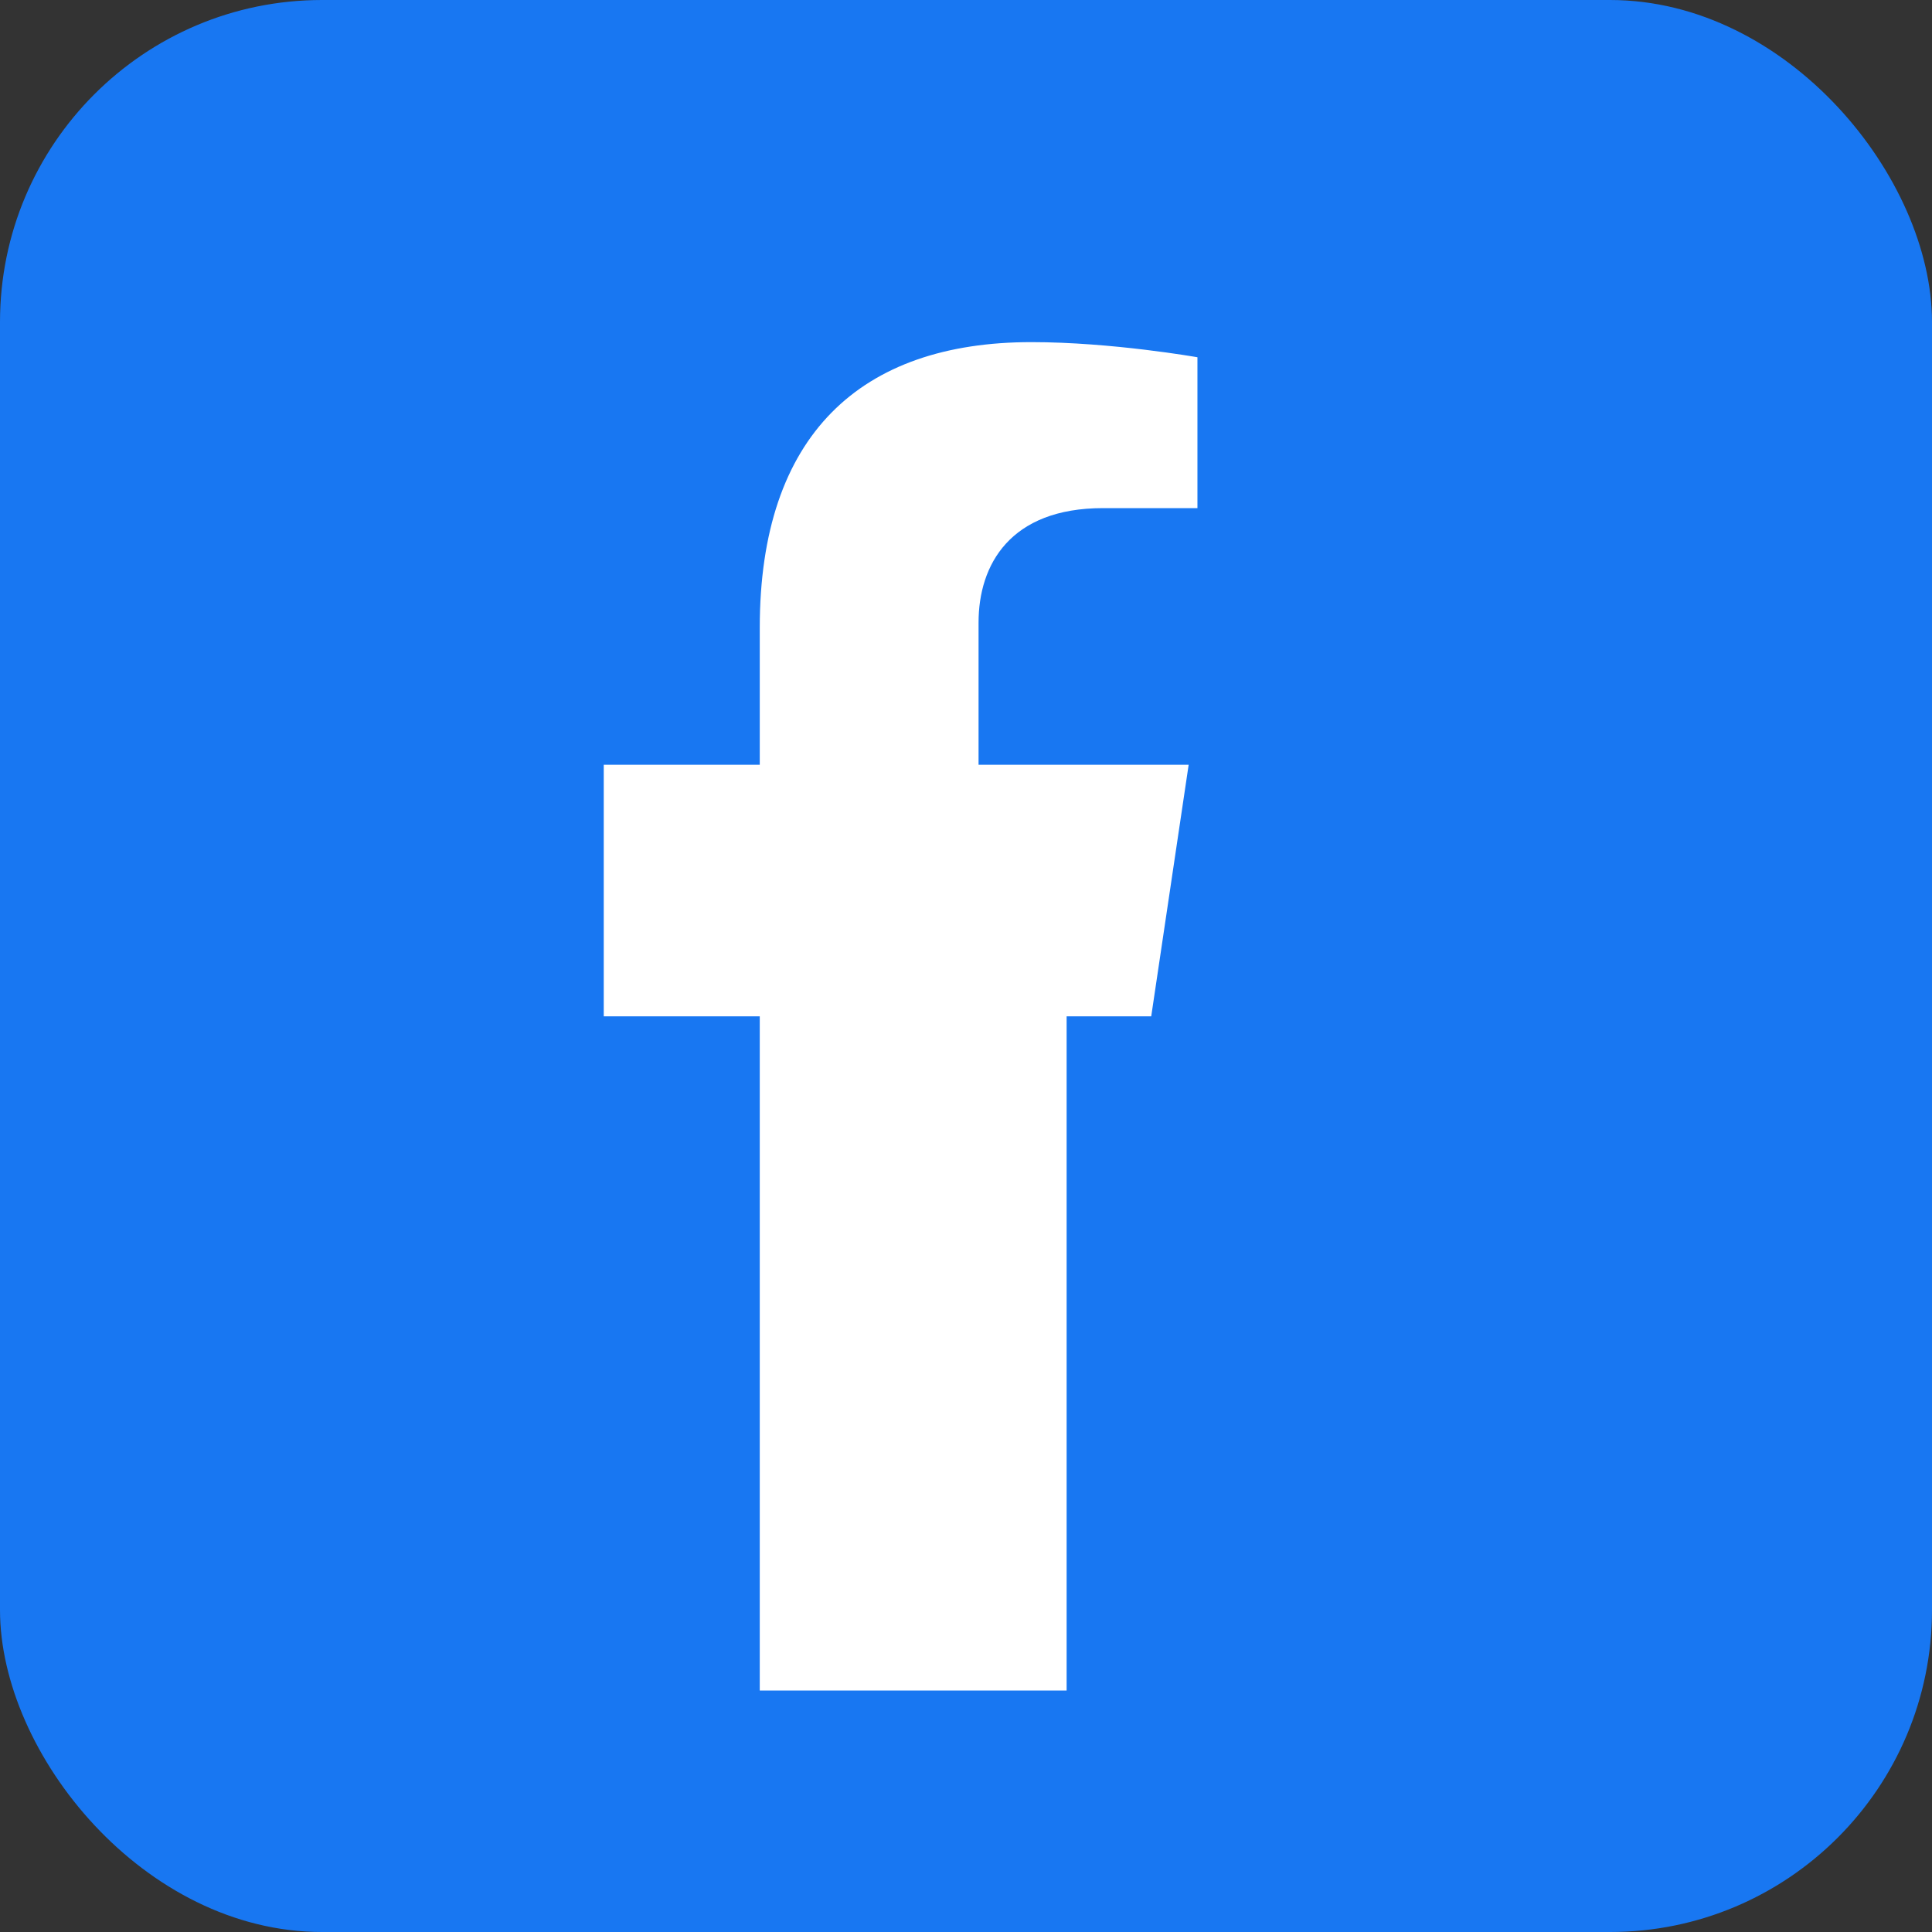
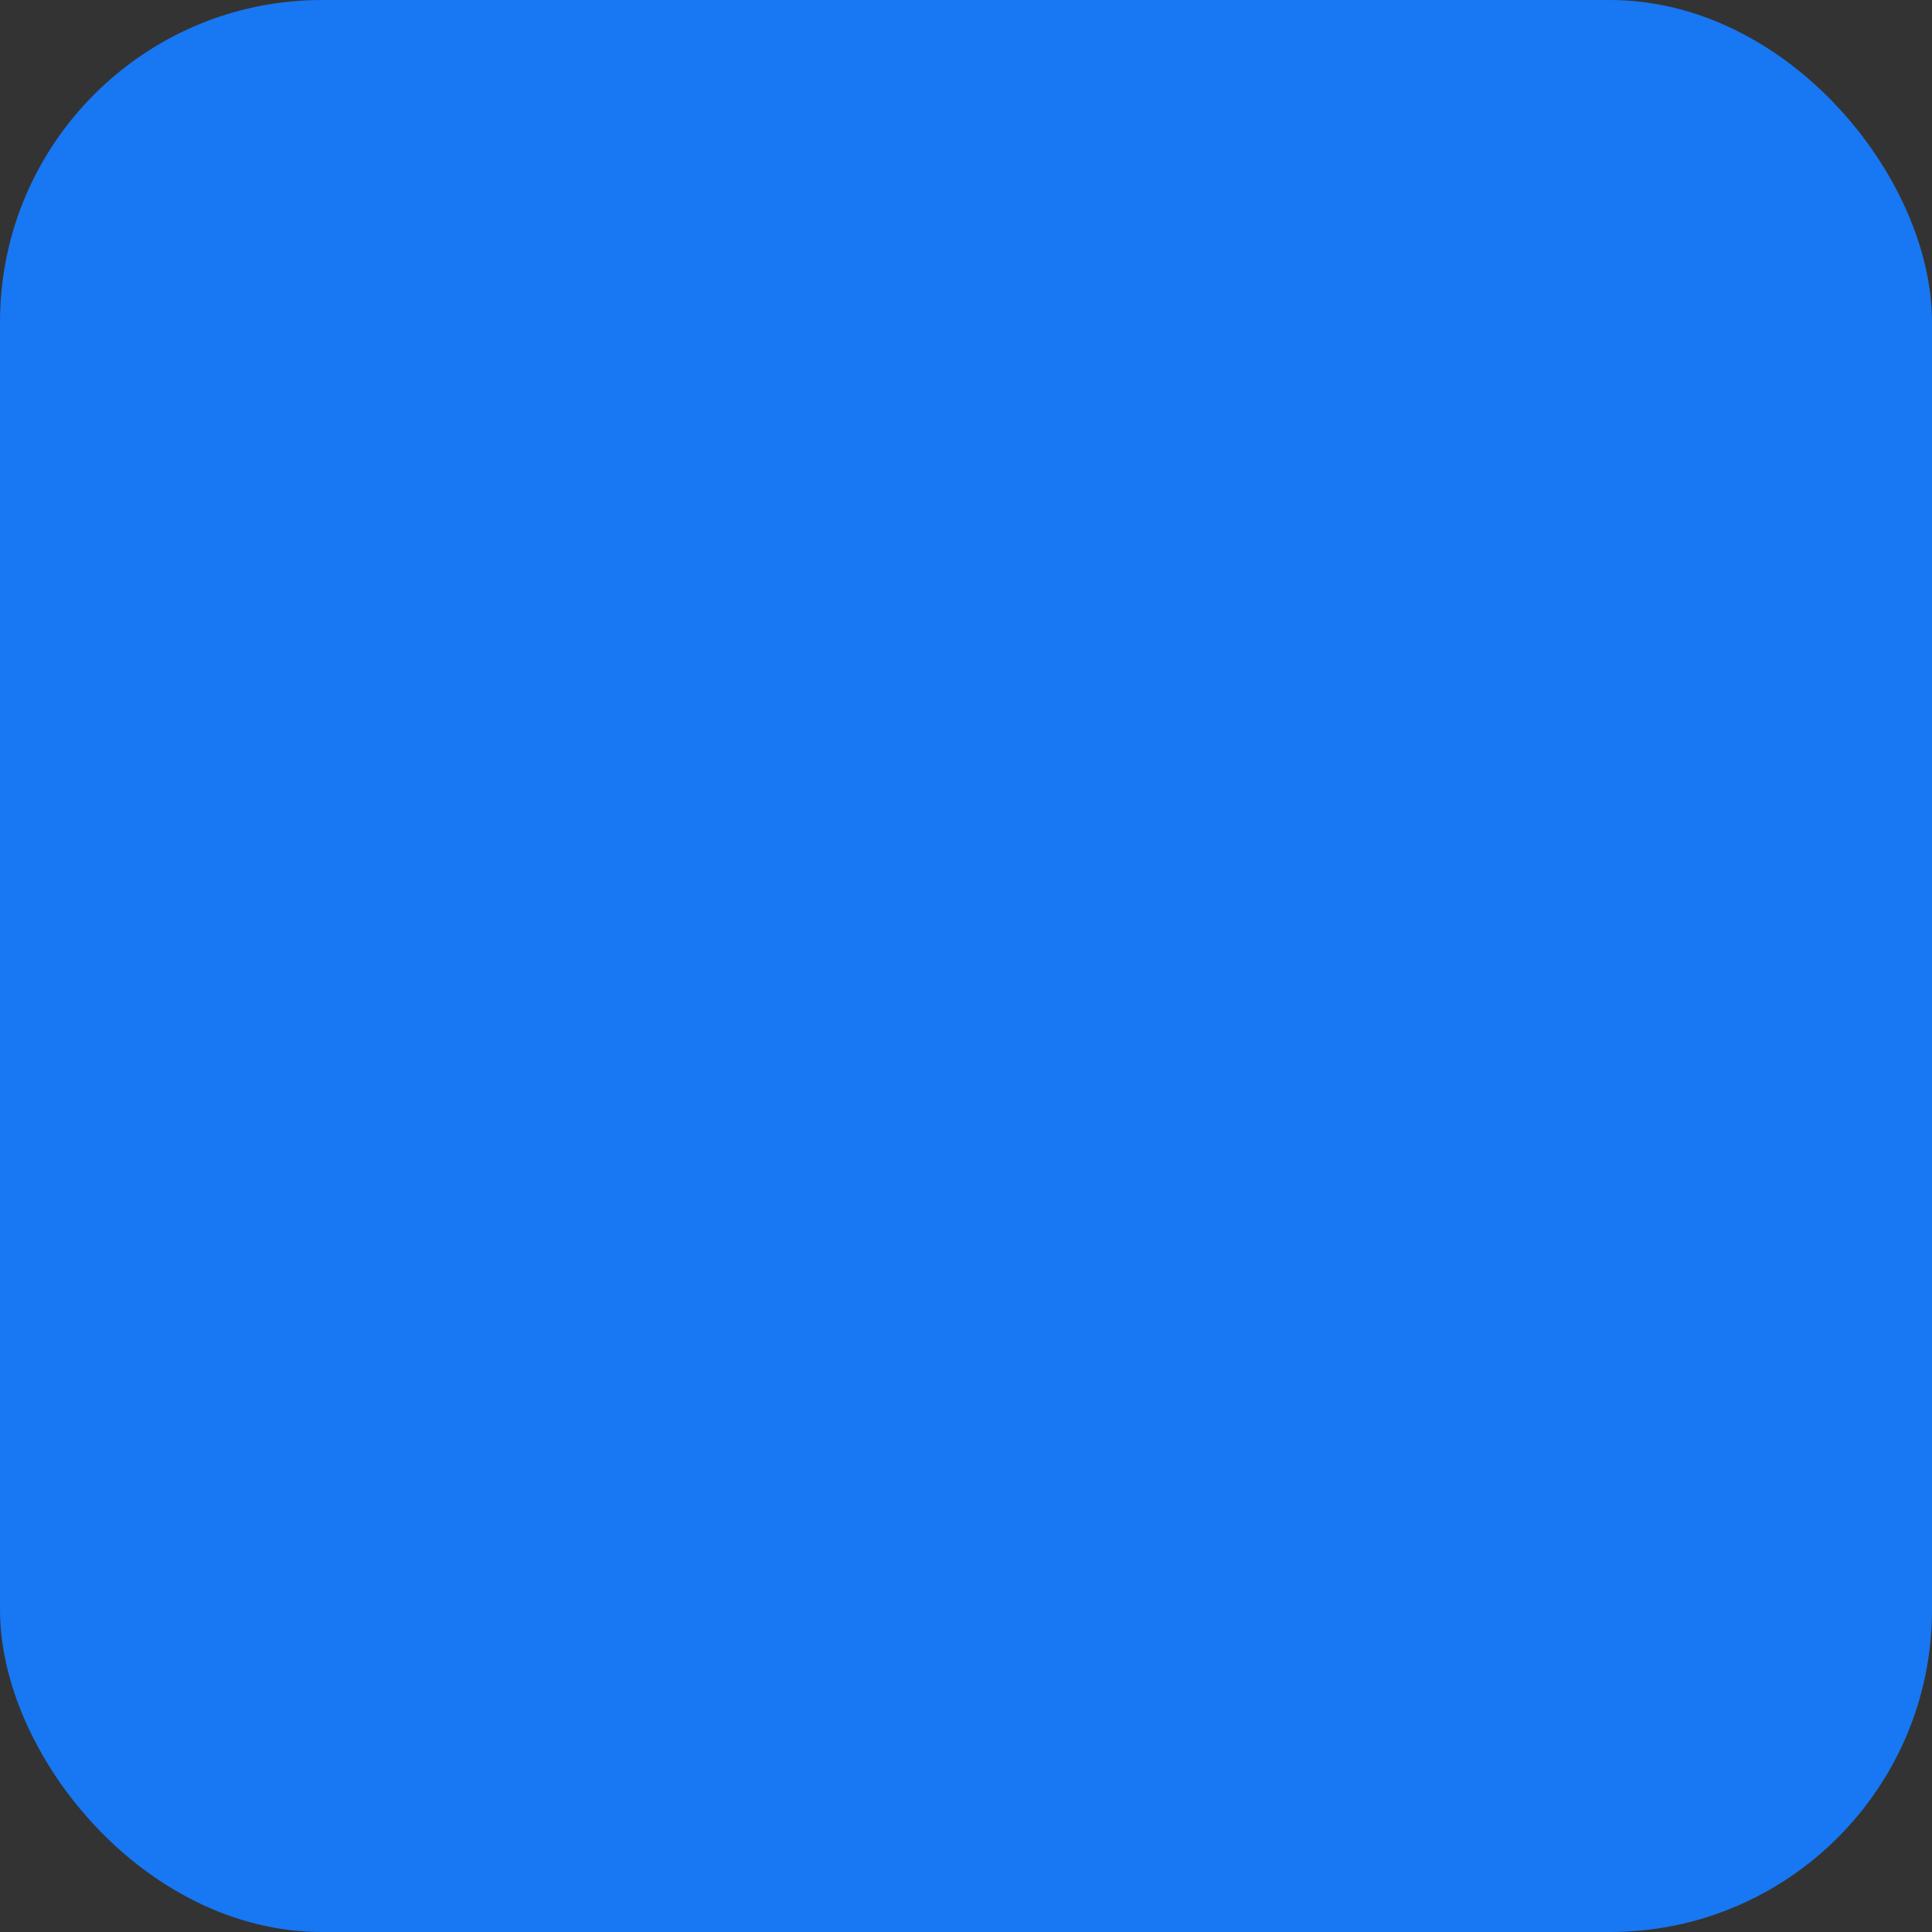
<svg xmlns="http://www.w3.org/2000/svg" width="24" height="24" viewBox="0 0 24 24" fill="none">
  <rect x="0" y="0" width="24" height="24" fill="#333333" stroke="none" />
  <rect width="24" height="24" rx="4" fill="#1877f2" />
-   <path d="M15.402 12.625H13.25V21H9.438V12.625H7.5V9.5H9.438V7.797C9.438 5.406 10.688 4.25 12.812 4.25C13.812 4.25 14.875 4.438 14.875 4.438V6.312H13.703C12.547 6.312 12.156 7.016 12.156 7.734V9.5H14.766L14.301 12.625H12.156" fill="white" />
</svg>